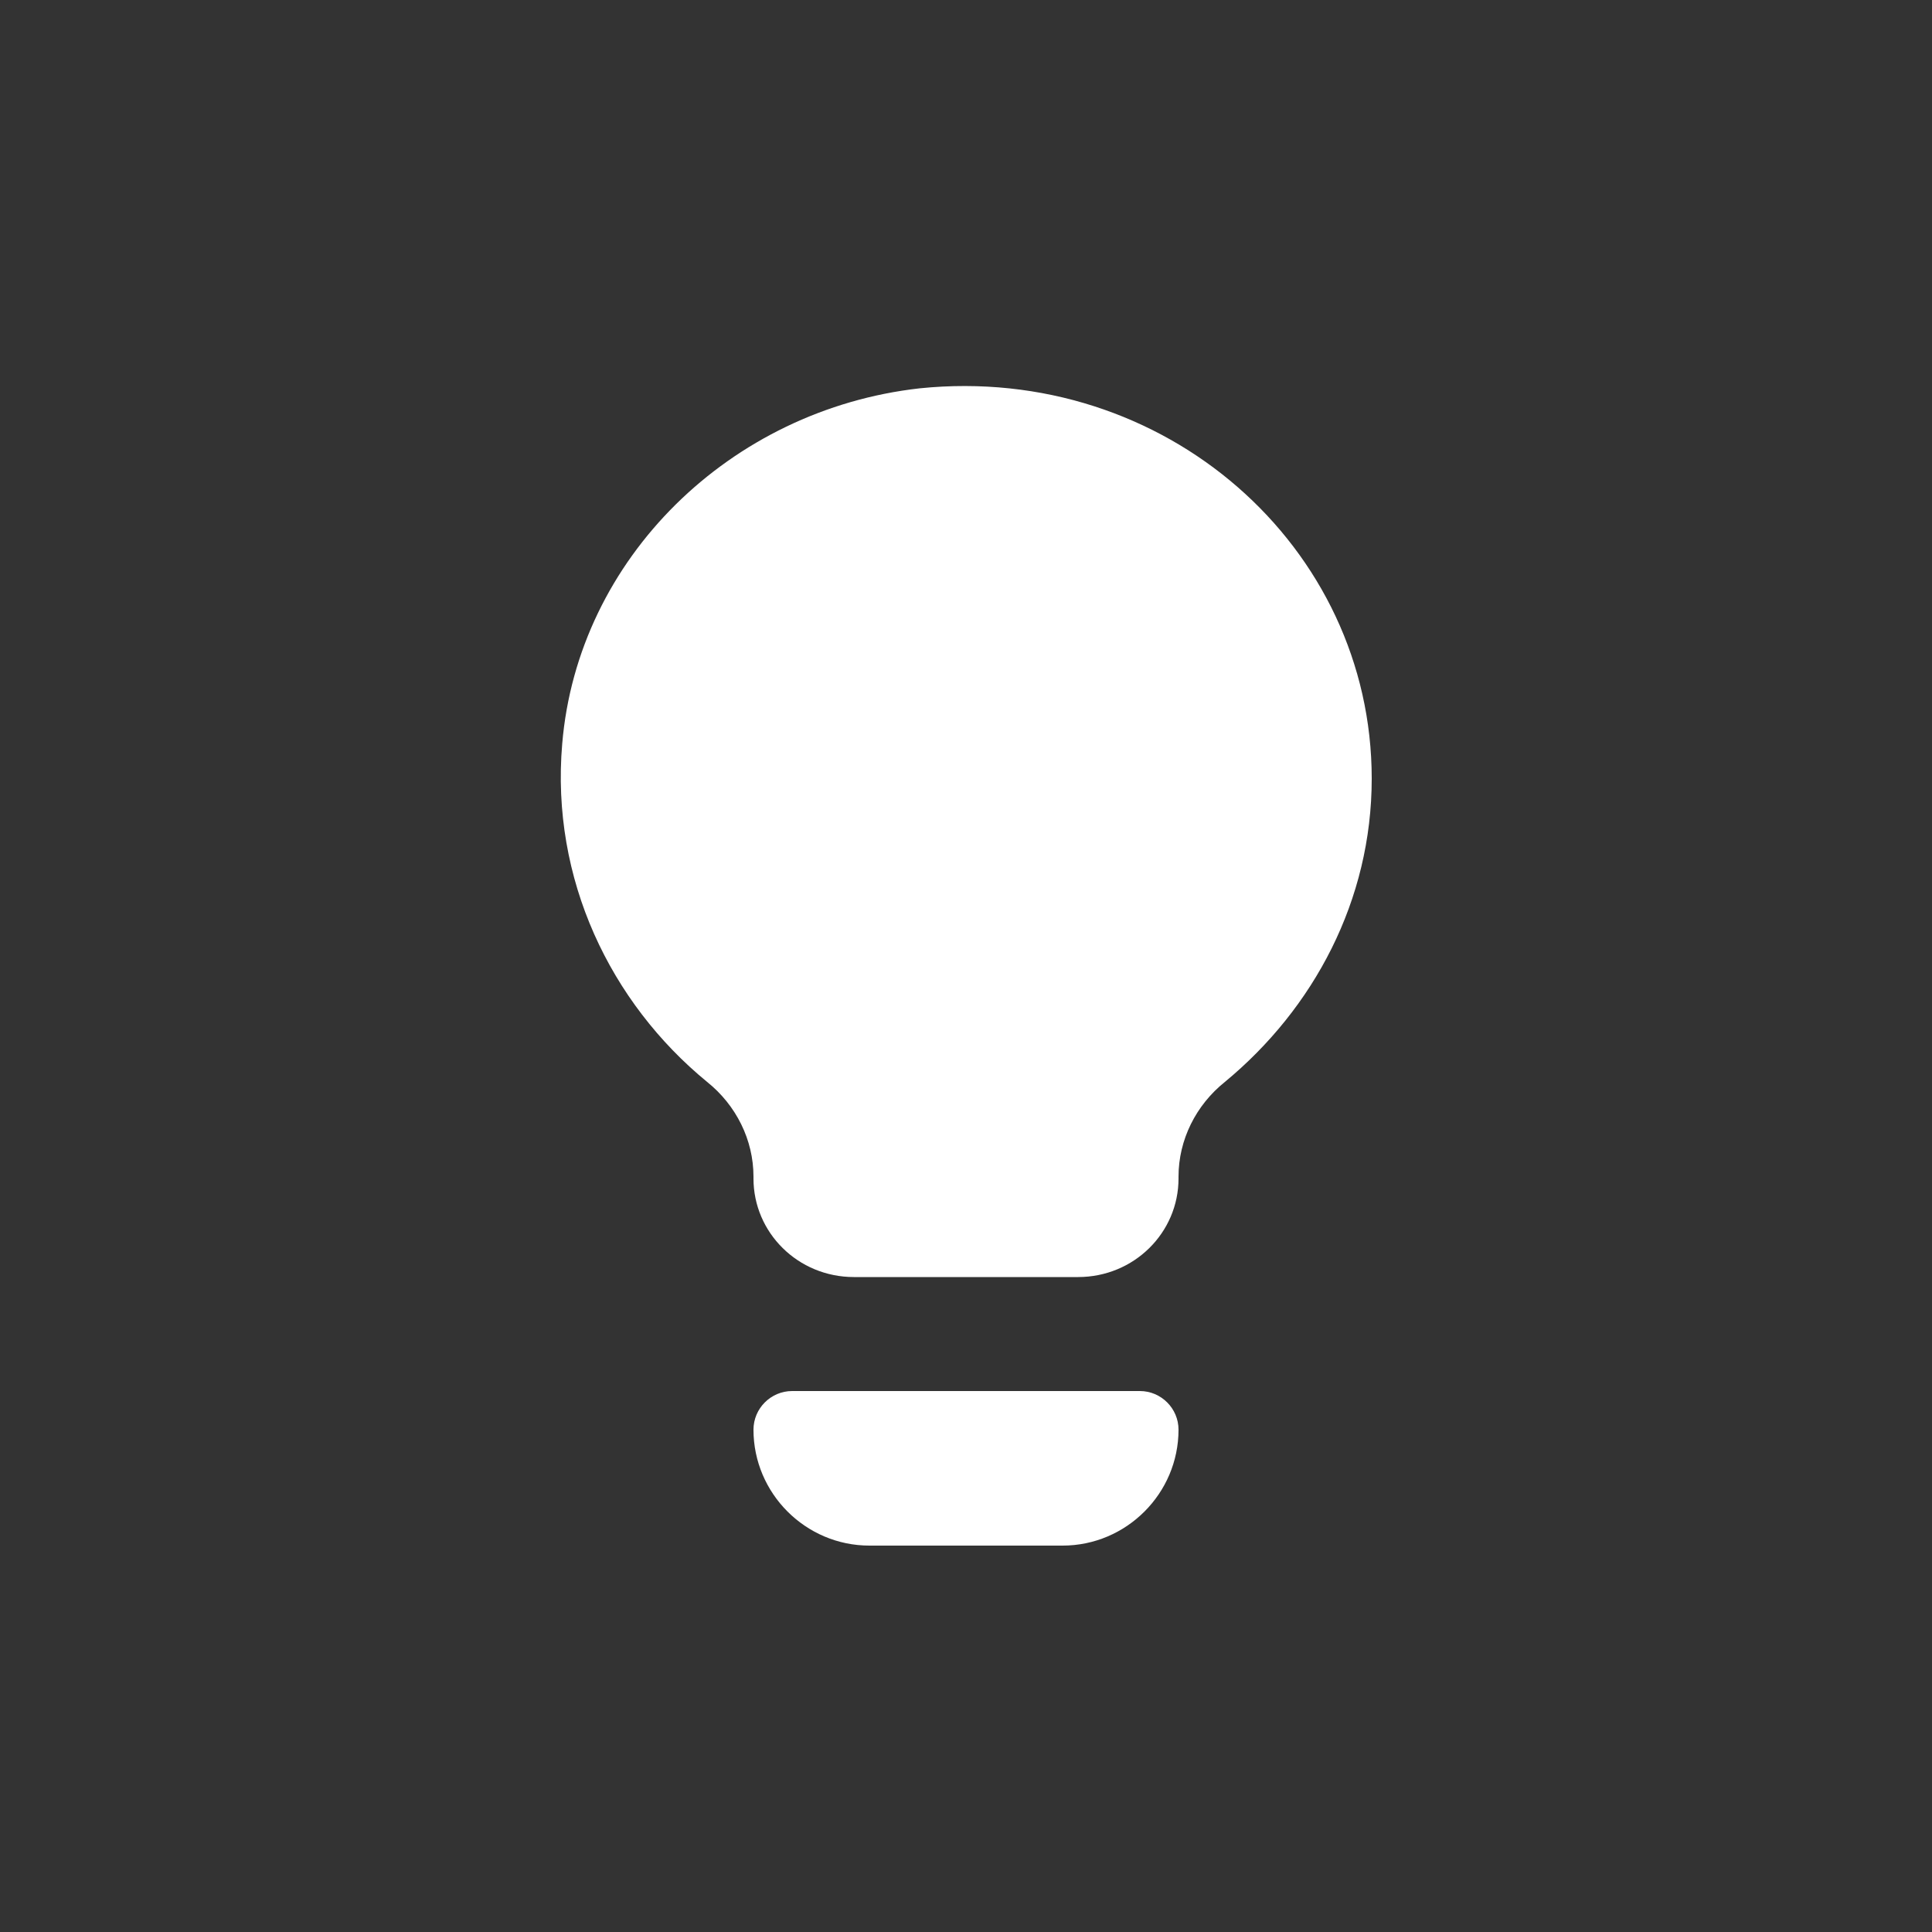
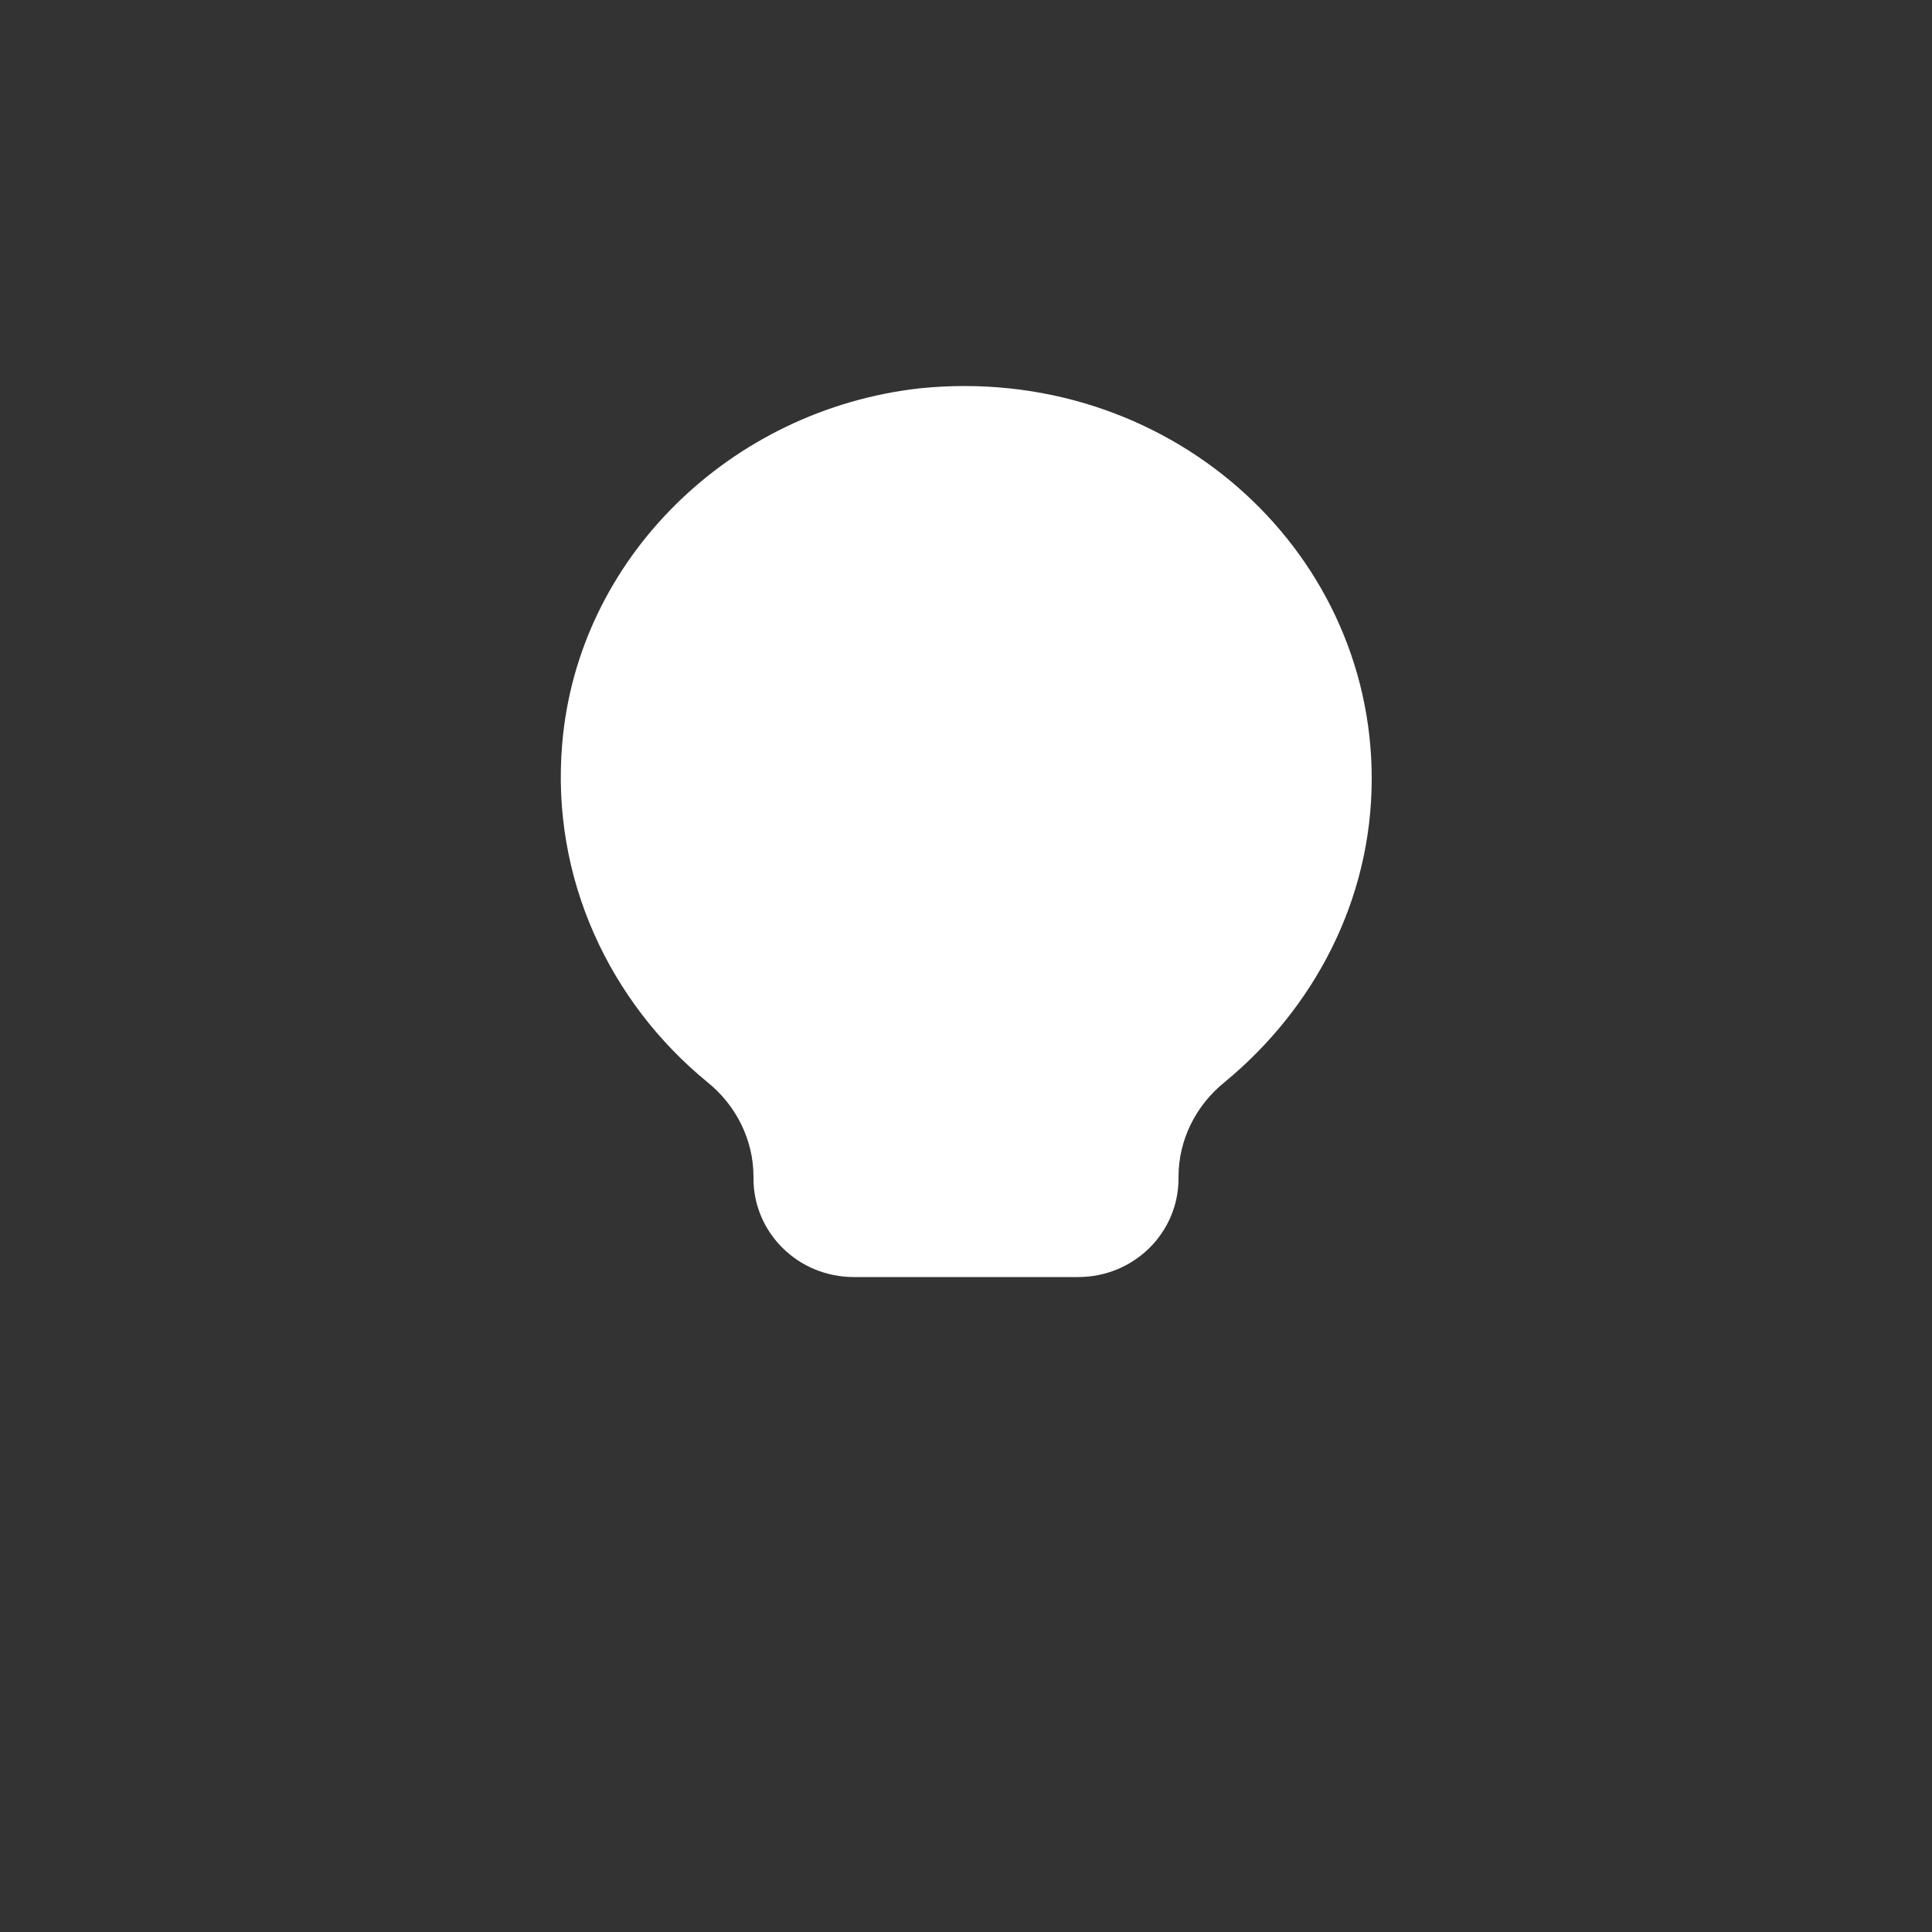
<svg xmlns="http://www.w3.org/2000/svg" width="130" height="130" viewBox="0 0 130 130" fill="none">
  <rect x="0" y="0" width="130" height="130" fill="#333333" stroke="none" />
-   <path d="M61.88 26.13C49.14 27.56 38.87 37.57 37.83 50.05C37.05 59.15 41.08 67.47 47.58 72.8C49.53 74.36 50.7 76.7 50.7 79.17V79.3C50.7 82.94 53.69 85.93 57.46 85.93H72.54C76.31 85.93 79.3 82.94 79.3 79.3V79.17C79.3 76.7 80.47 74.36 82.42 72.8C88.4 67.86 92.3 60.58 92.3 52.39C92.3 36.79 78.39 24.44 61.88 26.13Z" fill="white" />
-   <path d="M76.7 93.6H53.3C51.87 93.6 50.7 94.77 50.7 96.2C50.7 100.49 54.21 104 58.5 104H71.5C75.79 104 79.3 100.49 79.3 96.2C79.3 94.77 78.13 93.6 76.7 93.6Z" fill="white" />
+   <path d="M61.88 26.13C49.14 27.56 38.87 37.57 37.83 50.05C37.05 59.15 41.08 67.47 47.58 72.8C49.53 74.36 50.7 76.7 50.7 79.17V79.3C50.7 82.94 53.69 85.93 57.46 85.93H72.54C76.31 85.93 79.3 82.94 79.3 79.3V79.17C79.3 76.7 80.47 74.36 82.42 72.8C88.4 67.86 92.3 60.58 92.3 52.39C92.3 36.79 78.39 24.44 61.88 26.13" fill="white" />
</svg>